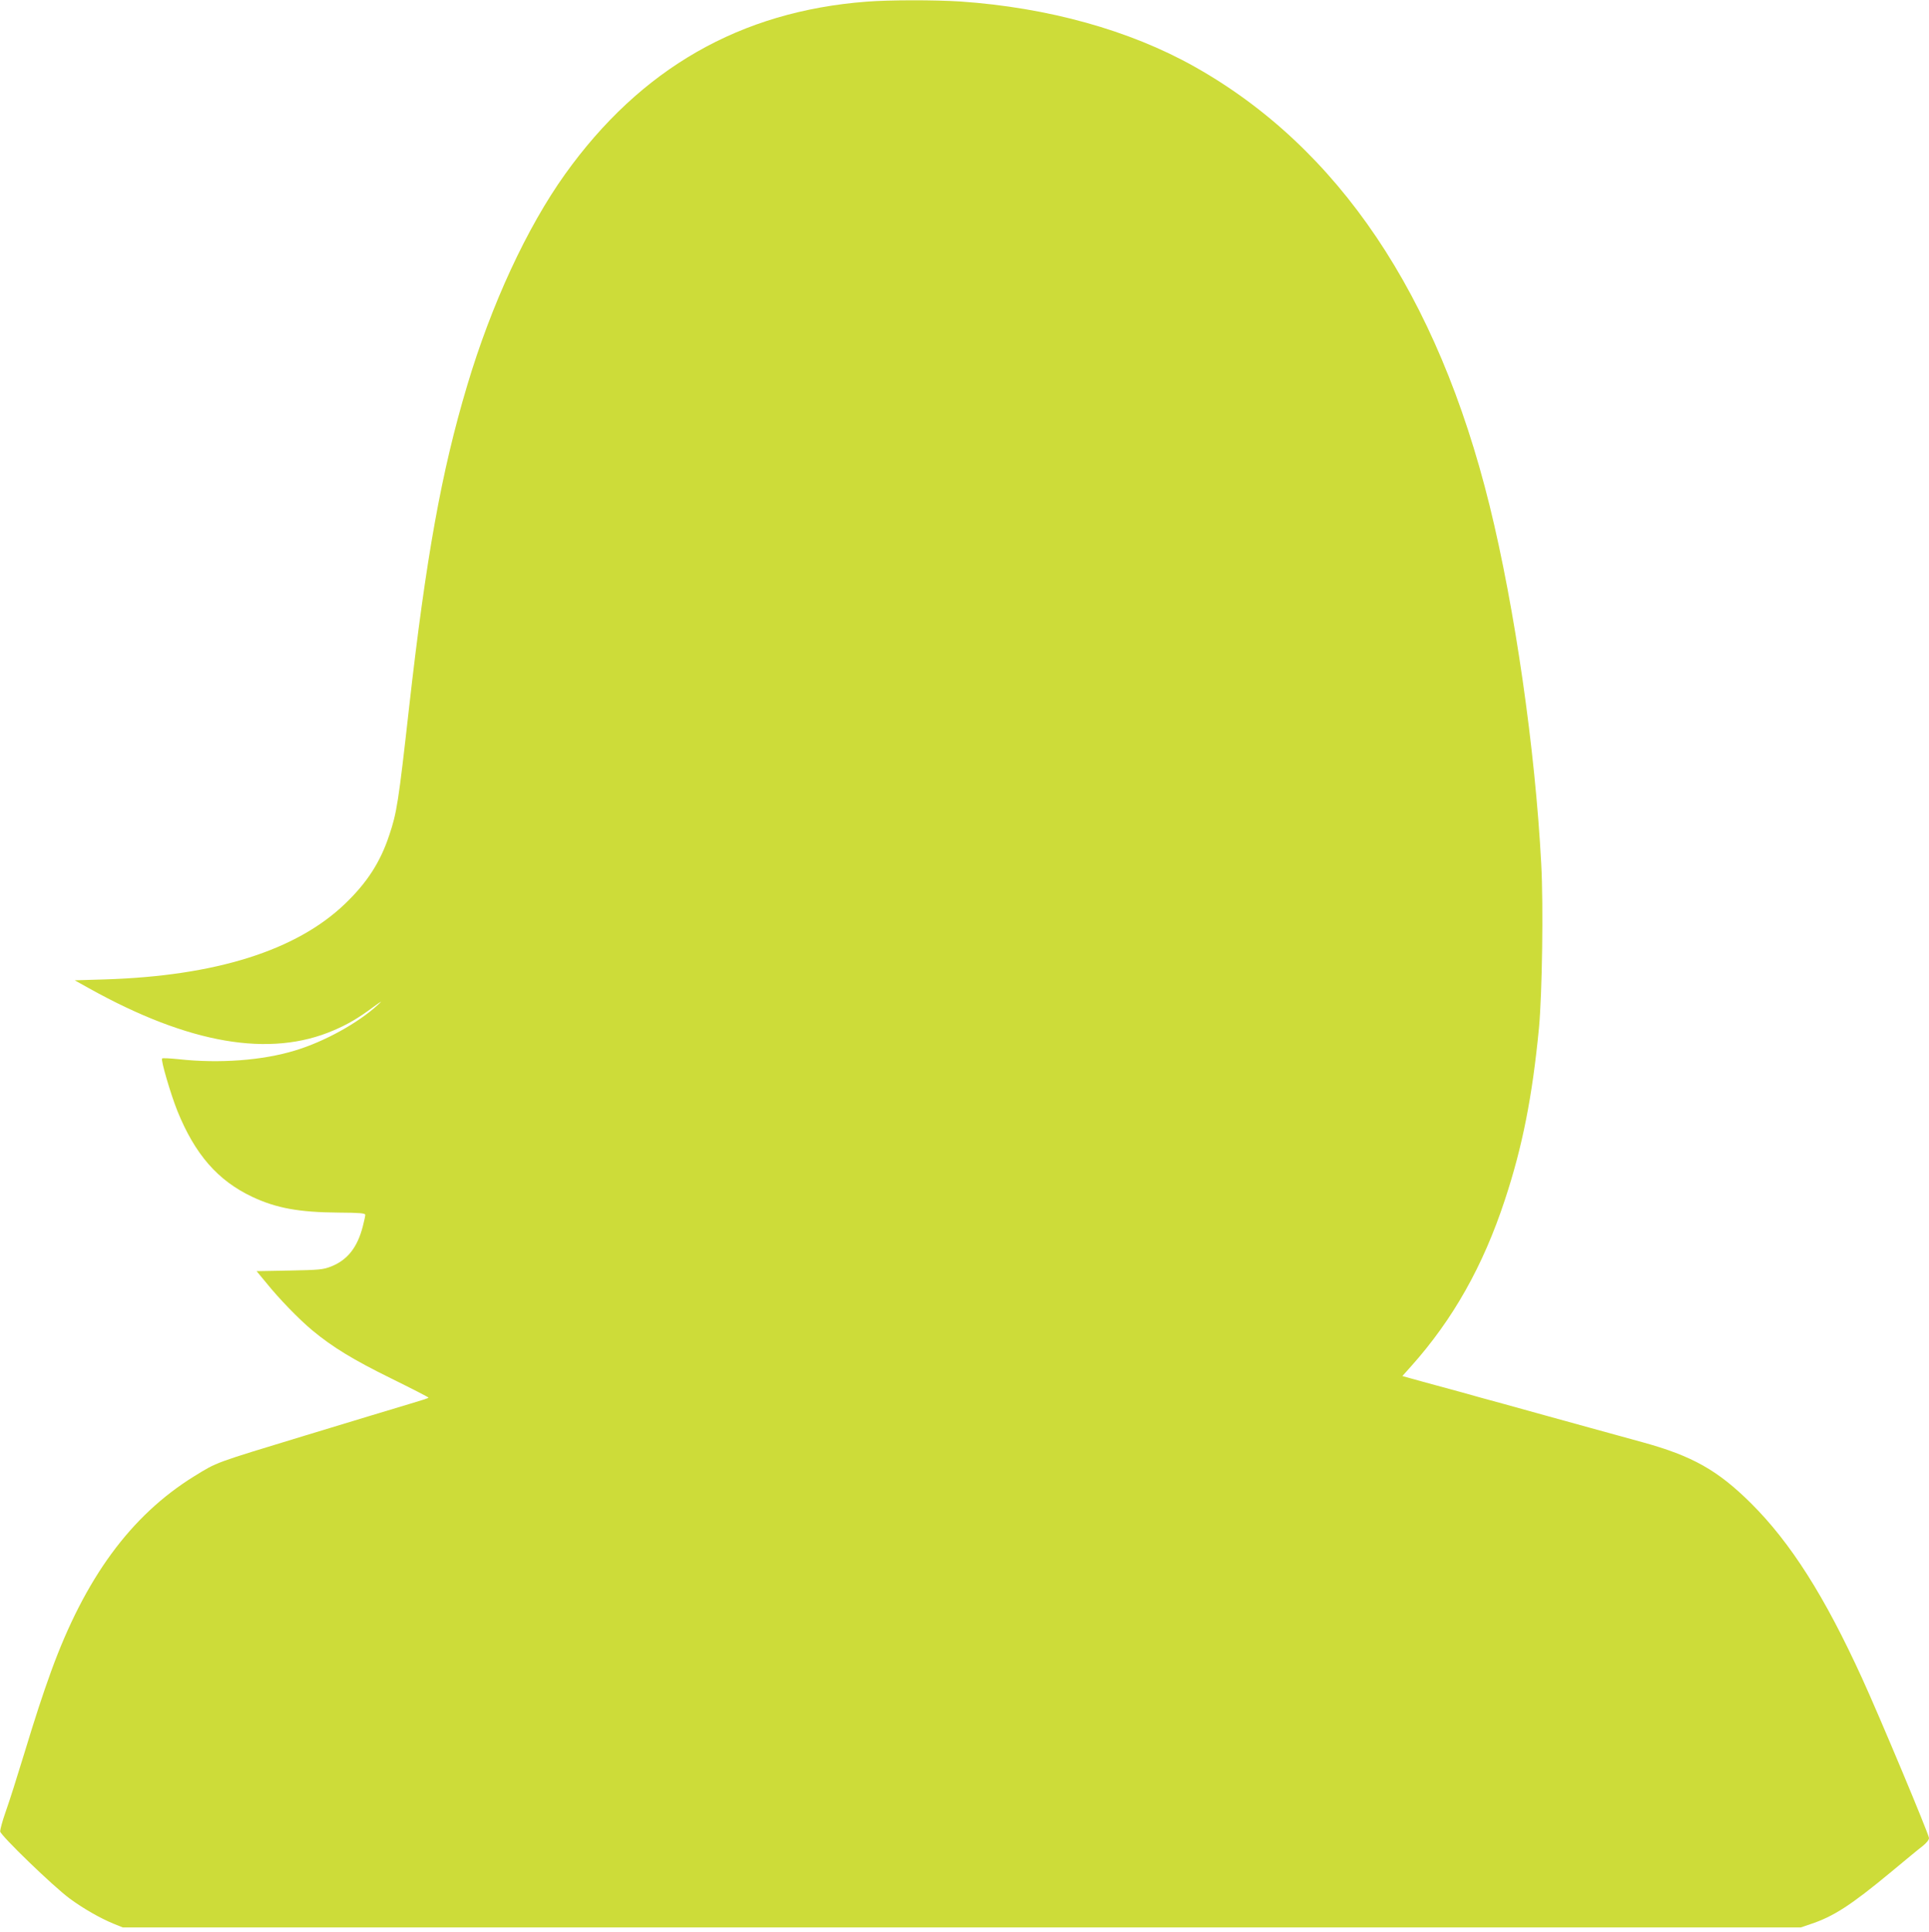
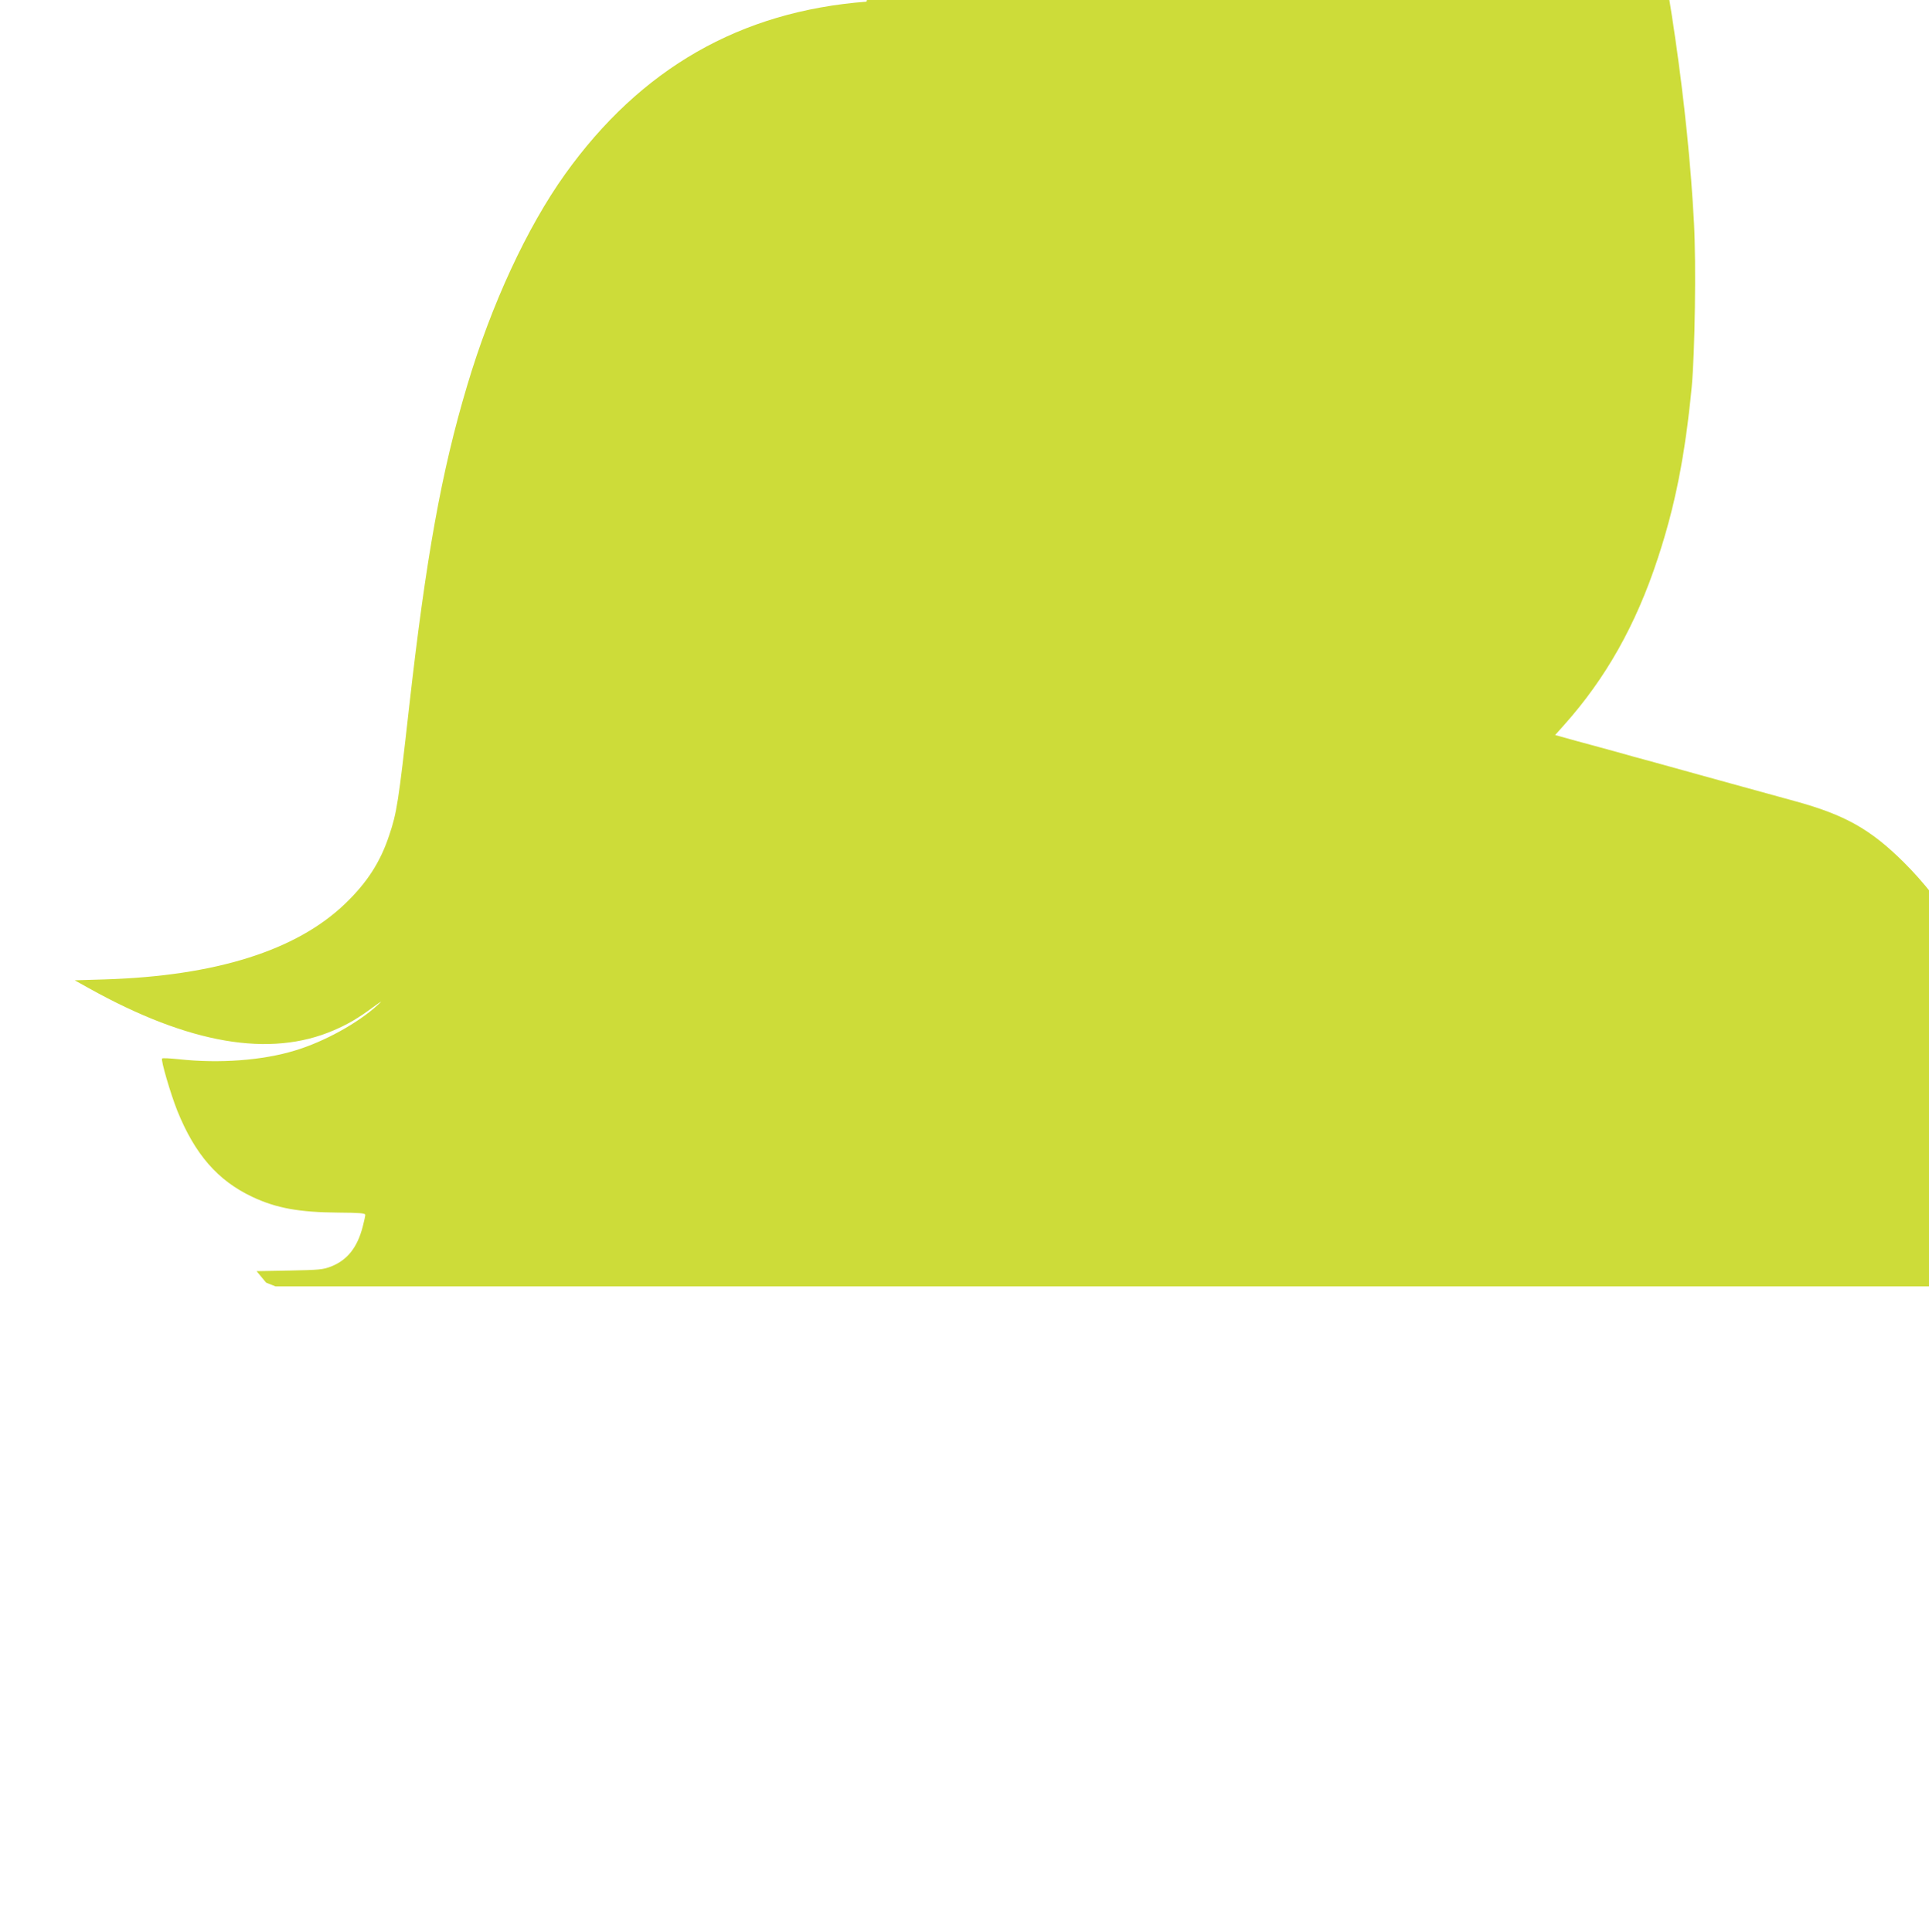
<svg xmlns="http://www.w3.org/2000/svg" version="1.0" width="1278pt" height="1280pt" viewBox="0 0 1278 1280" preserveAspectRatio="xMidYMid meet">
  <g transform="translate(0,1280) scale(0.1,-0.1)" fill="#cddc39" stroke="none">
-     <path d="M5741 12789 c-836 -64 -1496 -442 -1998 -1144 -252 -353 -487 -860 -648 -1400 -170 -568 -273 -1140 -385 -2135 -70 -625 -81 -695 -131 -843 -59 -179 -147 -315 -293 -455 -323 -310 -857 -478 -1591 -501 l-200 -6 95 -53 c663 -369 1199 -461 1622 -278 93 40 163 81 261 154 58 42 64 45 30 14 -130 -120 -355 -244 -548 -302 -215 -66 -502 -87 -768 -58 -59 6 -110 9 -113 5 -10 -9 56 -234 101 -347 117 -289 268 -462 497 -570 160 -75 310 -102 570 -104 143 -1 178 -4 178 -15 0 -7 -7 -41 -16 -75 -36 -141 -102 -224 -210 -267 -54 -21 -78 -23 -276 -27 l-218 -4 63 -76 c86 -107 218 -243 307 -317 134 -111 270 -194 522 -318 136 -67 247 -124 247 -127 1 -3 -52 -20 -117 -39 -64 -19 -187 -56 -272 -82 -85 -26 -276 -84 -425 -129 -614 -187 -582 -175 -740 -272 -419 -260 -722 -673 -947 -1293 -56 -155 -102 -295 -178 -545 -55 -179 -90 -291 -126 -394 -19 -54 -33 -108 -33 -120 2 -26 351 -364 461 -445 91 -67 202 -130 289 -166 l62 -25 5559 0 5559 0 62 21 c154 51 269 125 539 349 90 75 182 151 206 169 25 20 42 41 42 53 0 23 -331 814 -443 1058 -249 546 -474 899 -736 1160 -221 219 -389 314 -721 405 -113 31 -268 74 -345 95 -180 50 -397 109 -582 161 -82 22 -202 55 -268 74 -66 18 -182 50 -257 70 l-137 38 59 66 c276 309 476 663 620 1101 116 350 182 684 226 1140 21 226 30 810 15 1085 -40 763 -175 1697 -342 2375 -345 1398 -1002 2374 -1958 2910 -428 240 -968 390 -1547 430 -170 11 -470 11 -623 -1z" />
+     <path d="M5741 12789 c-836 -64 -1496 -442 -1998 -1144 -252 -353 -487 -860 -648 -1400 -170 -568 -273 -1140 -385 -2135 -70 -625 -81 -695 -131 -843 -59 -179 -147 -315 -293 -455 -323 -310 -857 -478 -1591 -501 l-200 -6 95 -53 c663 -369 1199 -461 1622 -278 93 40 163 81 261 154 58 42 64 45 30 14 -130 -120 -355 -244 -548 -302 -215 -66 -502 -87 -768 -58 -59 6 -110 9 -113 5 -10 -9 56 -234 101 -347 117 -289 268 -462 497 -570 160 -75 310 -102 570 -104 143 -1 178 -4 178 -15 0 -7 -7 -41 -16 -75 -36 -141 -102 -224 -210 -267 -54 -21 -78 -23 -276 -27 l-218 -4 63 -76 l62 -25 5559 0 5559 0 62 21 c154 51 269 125 539 349 90 75 182 151 206 169 25 20 42 41 42 53 0 23 -331 814 -443 1058 -249 546 -474 899 -736 1160 -221 219 -389 314 -721 405 -113 31 -268 74 -345 95 -180 50 -397 109 -582 161 -82 22 -202 55 -268 74 -66 18 -182 50 -257 70 l-137 38 59 66 c276 309 476 663 620 1101 116 350 182 684 226 1140 21 226 30 810 15 1085 -40 763 -175 1697 -342 2375 -345 1398 -1002 2374 -1958 2910 -428 240 -968 390 -1547 430 -170 11 -470 11 -623 -1z" />
  </g>
</svg>